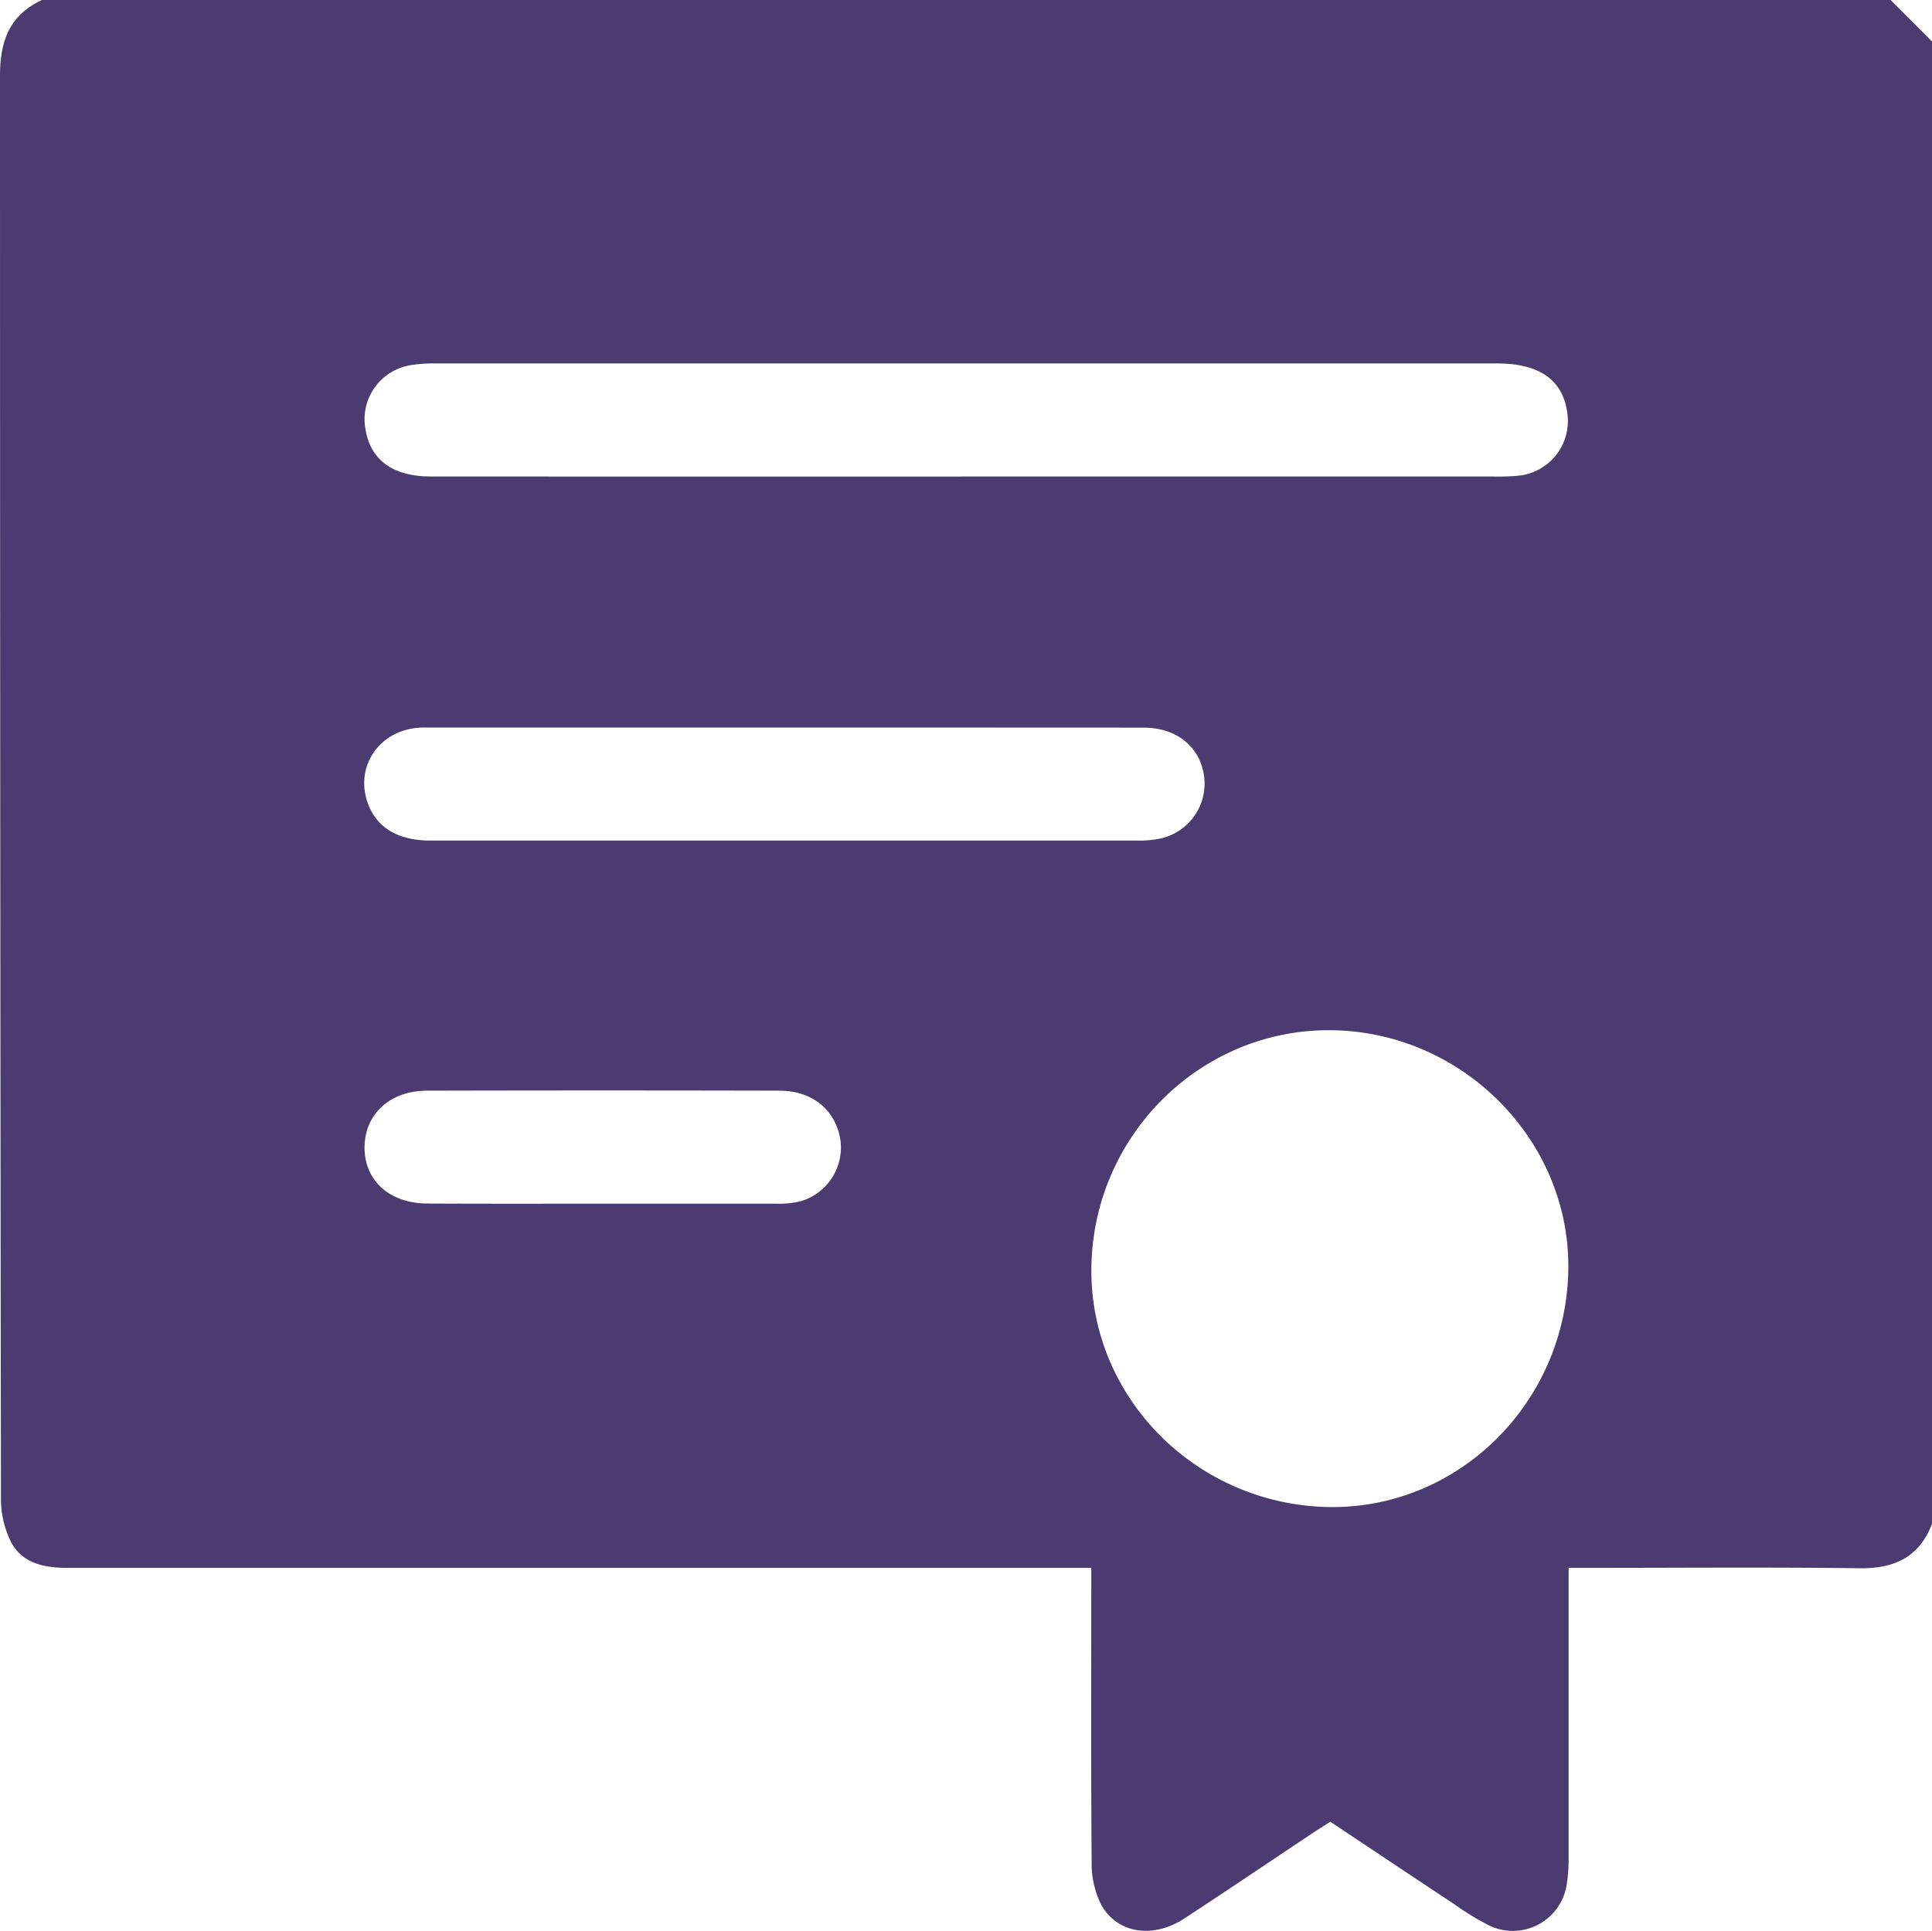
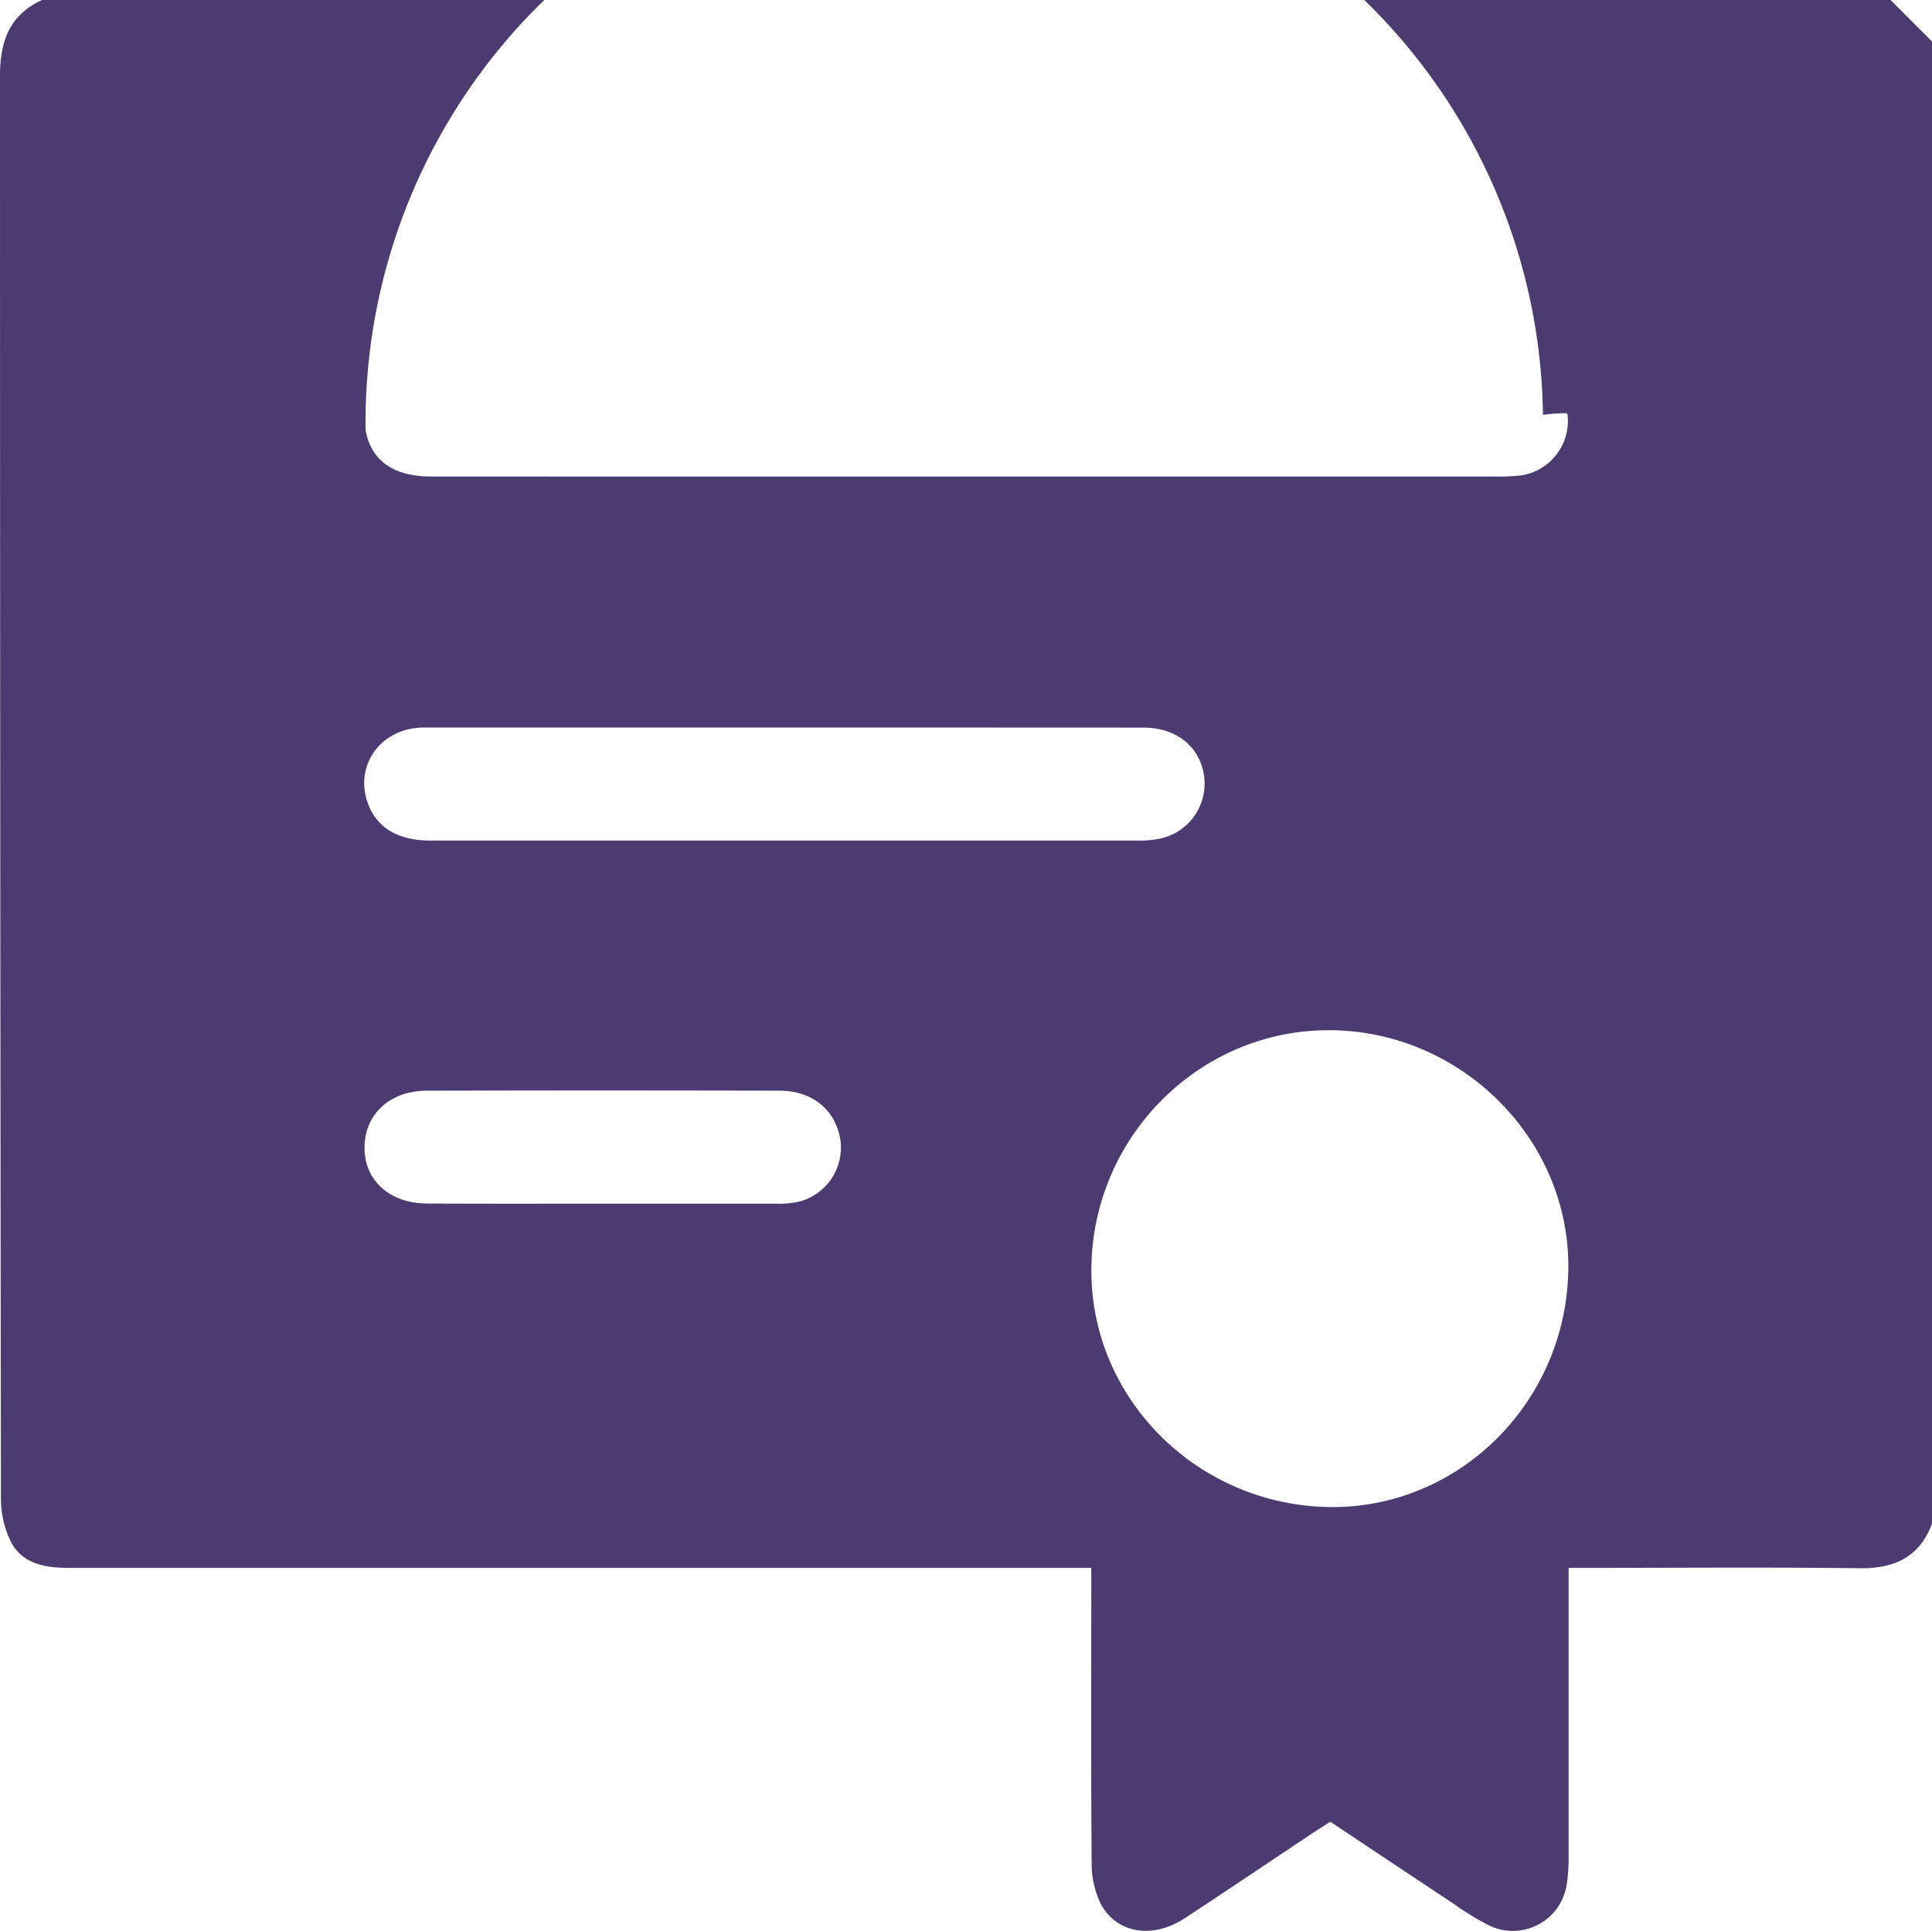
<svg xmlns="http://www.w3.org/2000/svg" viewBox="0 0 408.91 408.72">
  <defs>
    <style>.cls-1{fill:#4b3b71;}</style>
  </defs>
  <g id="Слой_2" data-name="Слой 2">
    <g id="Слой_1-2" data-name="Слой 1">
-       <path class="cls-1" d="M408.91,8.78V322.57c-2.71,7.07-8,9.49-15.34,9.39-18.89-.24-37.78-.08-56.68-.08H332v5.36q0,27.94,0,55.88a34.48,34.48,0,0,1-.37,5.56,11.54,11.54,0,0,1-16.55,8.85,59.69,59.69,0,0,1-7.46-4.58c-8.73-5.77-17.43-11.59-26.07-17.34-1.54,1-2.77,1.78-4,2.59-9,6-17.87,12-26.89,17.9-6.72,4.38-14.32,3.18-17.68-3.09a19.62,19.62,0,0,1-1.93-8.79c-.16-19.29-.08-38.58-.08-57.87v-4.47H68.74c-18.09,0-36.19,0-54.28,0-4.9,0-9.63-.83-12.09-5.4A20.61,20.61,0,0,1,.2,317Q0,166.57,0,16.09C0,8.68,2,3.19,8.89,0H400.13ZM280.93,319c27.51.61,50.42-21.85,51-50,.56-27.28-22-50.37-49.71-50.92S231.58,240,231,267.9C230.4,295.42,252.82,318.33,280.93,319ZM204.09,100.87H316.23a47,47,0,0,0,5.18-.18,11.63,11.63,0,0,0,10.32-13.21q-1.35-10.53-14.86-10.55-112.35,0-224.68,0a30.66,30.66,0,0,0-5.16.35A11.59,11.59,0,0,0,77.38,91c1.1,6.42,5.82,9.86,13.78,9.86Q147.62,100.89,204.09,100.87ZM166.3,154c-25.52,0-51.05,0-76.57,0-9,0-14.76,7.88-11.91,15.93,1.86,5.25,6.36,8,13.36,8q74.77,0,149.55,0a22.15,22.15,0,0,0,4.75-.41,11.89,11.89,0,0,0,9.21-14.12c-1.18-5.71-6-9.37-12.61-9.38Q204.19,154,166.3,154ZM127.62,254.79c12.23,0,24.46,0,36.69,0a19.45,19.45,0,0,0,5.12-.51,11.84,11.84,0,0,0,8.46-12.84C176.94,235,172,230.89,165,230.87q-37.29-.09-74.59,0c-7.84,0-13.16,4.91-13.25,11.89-.09,7.13,5.28,12,13.4,12C102.89,254.82,115.25,254.79,127.62,254.79Z" />
+       <path class="cls-1" d="M408.91,8.78V322.57c-2.71,7.07-8,9.49-15.34,9.39-18.89-.24-37.78-.08-56.68-.08H332v5.36q0,27.94,0,55.88a34.48,34.48,0,0,1-.37,5.56,11.54,11.54,0,0,1-16.55,8.85,59.69,59.69,0,0,1-7.46-4.58c-8.73-5.77-17.43-11.59-26.07-17.34-1.54,1-2.77,1.78-4,2.59-9,6-17.87,12-26.89,17.9-6.72,4.38-14.32,3.18-17.68-3.09a19.62,19.62,0,0,1-1.93-8.79c-.16-19.29-.08-38.58-.08-57.87v-4.47H68.74c-18.09,0-36.19,0-54.28,0-4.9,0-9.63-.83-12.09-5.4A20.61,20.61,0,0,1,.2,317Q0,166.57,0,16.09C0,8.68,2,3.19,8.89,0H400.13ZM280.93,319c27.51.61,50.42-21.85,51-50,.56-27.28-22-50.37-49.71-50.92S231.58,240,231,267.9C230.4,295.42,252.82,318.33,280.93,319ZM204.09,100.87H316.23a47,47,0,0,0,5.18-.18,11.63,11.63,0,0,0,10.32-13.21a30.66,30.66,0,0,0-5.16.35A11.59,11.59,0,0,0,77.38,91c1.1,6.42,5.82,9.86,13.78,9.86Q147.62,100.89,204.09,100.87ZM166.3,154c-25.52,0-51.05,0-76.57,0-9,0-14.76,7.88-11.91,15.93,1.86,5.25,6.36,8,13.36,8q74.77,0,149.55,0a22.15,22.15,0,0,0,4.75-.41,11.89,11.89,0,0,0,9.21-14.12c-1.18-5.71-6-9.37-12.61-9.38Q204.19,154,166.3,154ZM127.62,254.79c12.23,0,24.46,0,36.69,0a19.45,19.45,0,0,0,5.12-.51,11.84,11.84,0,0,0,8.46-12.84C176.94,235,172,230.89,165,230.87q-37.29-.09-74.59,0c-7.84,0-13.16,4.91-13.25,11.89-.09,7.13,5.28,12,13.4,12C102.89,254.82,115.25,254.79,127.62,254.79Z" />
    </g>
  </g>
</svg>